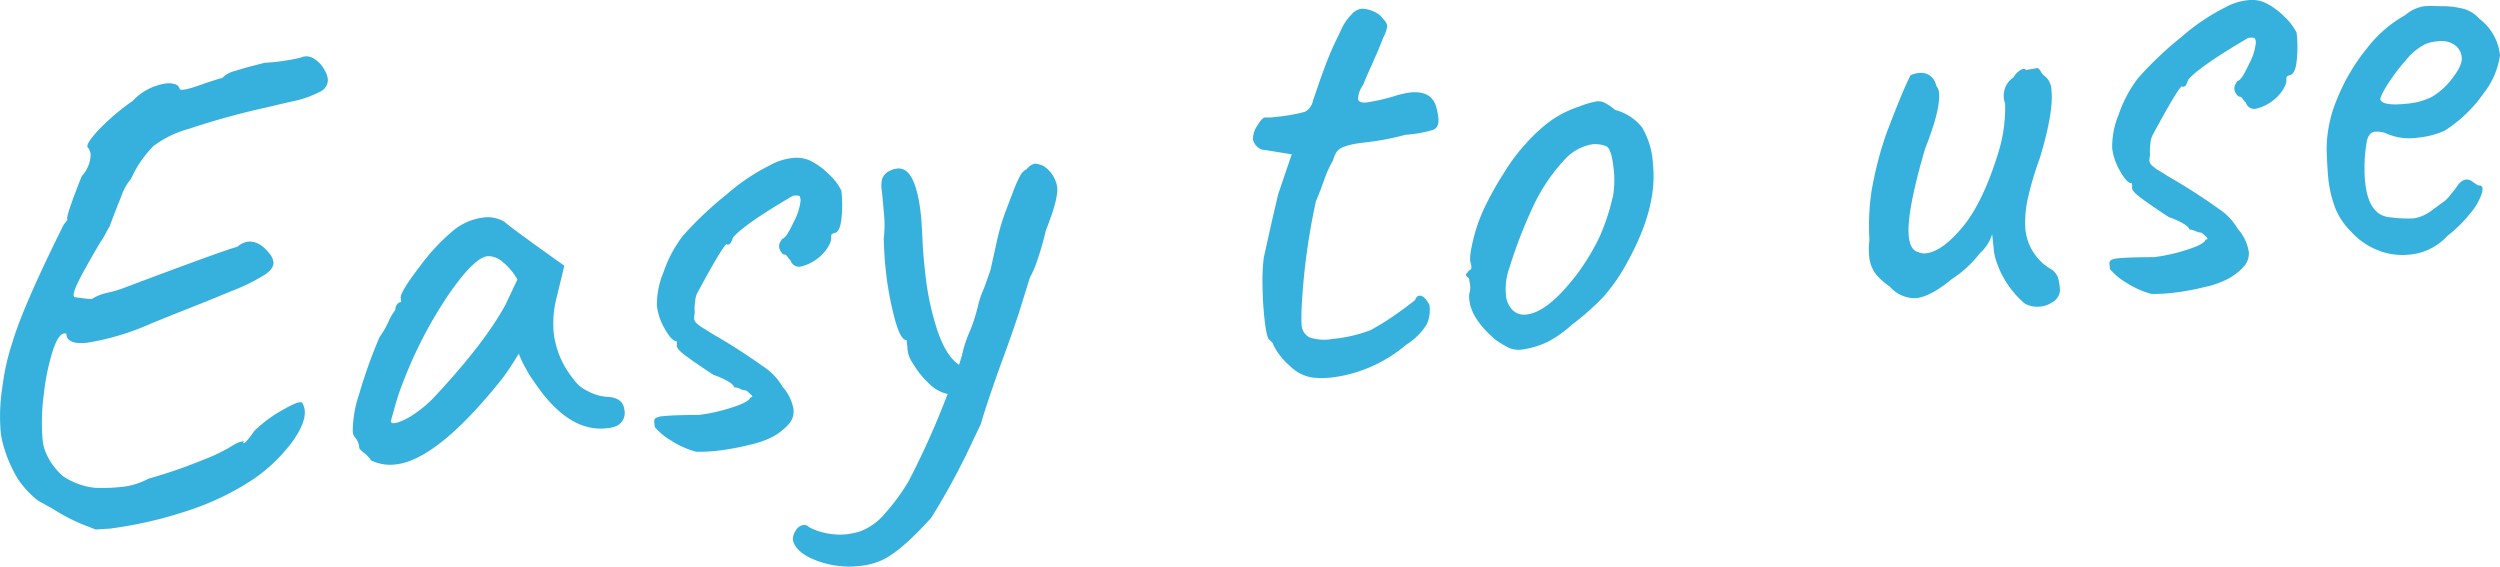
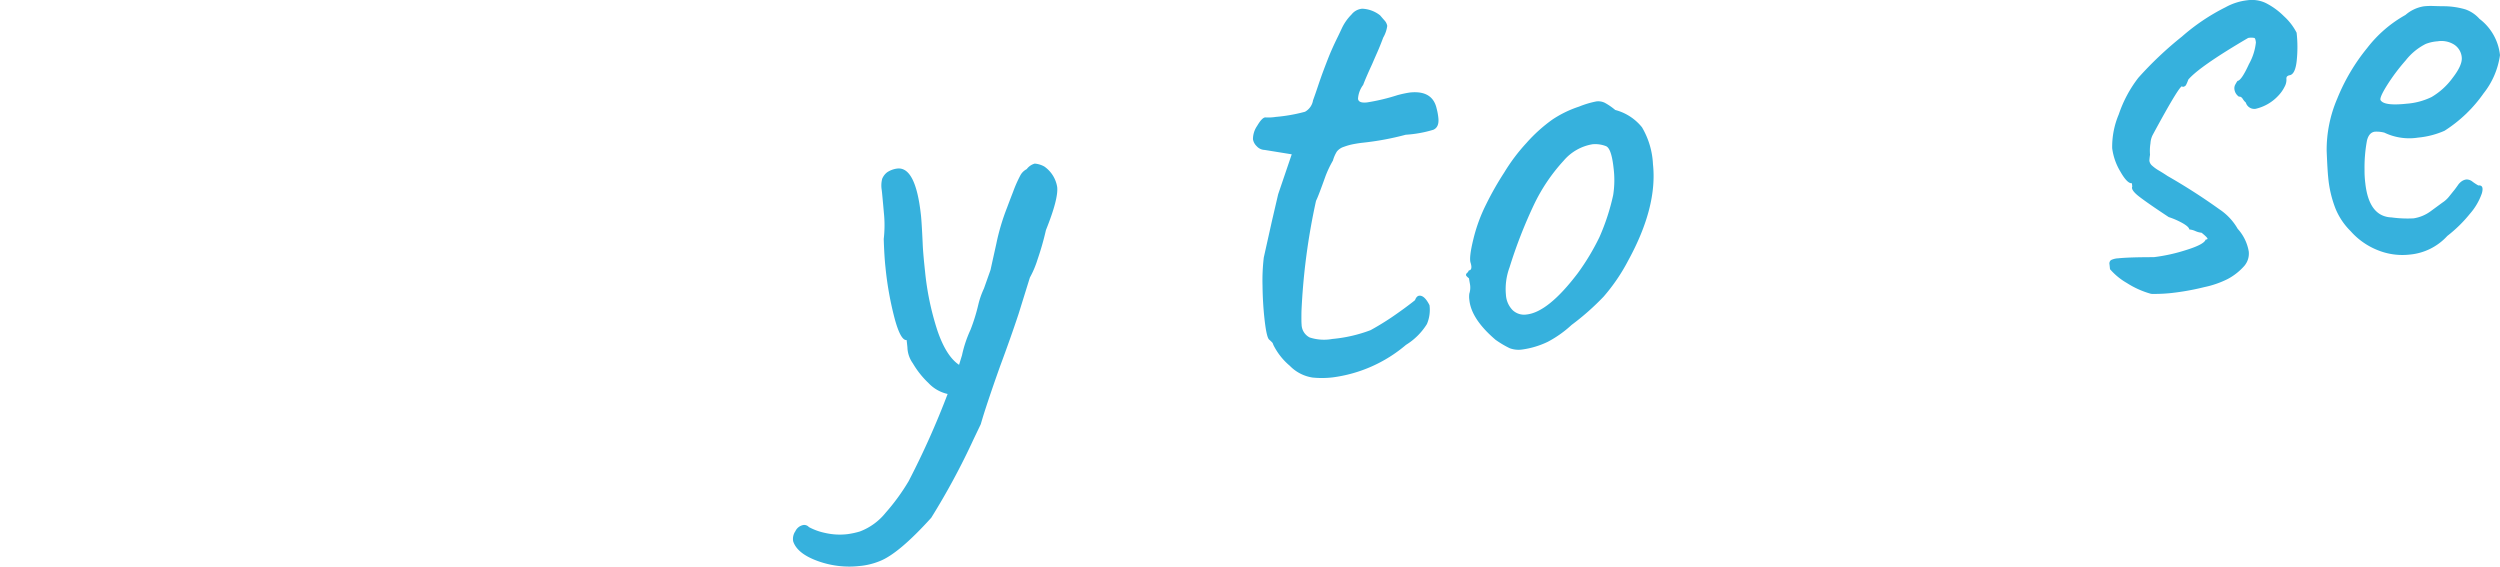
<svg xmlns="http://www.w3.org/2000/svg" preserveAspectRatio="none" width="379.144" height="85.925" viewBox="0 0 379.144 85.925">
  <defs>
    <style>.a{fill:#36b1dd;}</style>
  </defs>
  <title>txt-easy</title>
-   <path class="a" d="M14.484,80.3l-2-.789A28.569,28.569,0,0,1,7.9,77.1L5.76,75.919a14.043,14.043,0,0,1-3.138-3.432A20.64,20.64,0,0,1,.536,67.634a13.006,13.006,0,0,1-.425-2.066A28.46,28.46,0,0,1,.366,58.65,35.021,35.021,0,0,1,1.858,52Q3.472,46.5,9.668,34.053c.235-.293.4-.5.488-.606s.094-.194.022-.254q-.075-.695,2.215-6.477a5,5,0,0,0,1.355-3.265,1.8,1.8,0,0,0-.417-1.061q-.451-.453,1.575-2.635a33.834,33.834,0,0,1,5.2-4.437,8.673,8.673,0,0,1,5.042-2.66,3.288,3.288,0,0,1,1.37.1,1.043,1.043,0,0,1,.726.676q.064.6,3.934-.829,1.746-.59,2.531-.778a3.839,3.839,0,0,1,1.945-1.066q1.605-.525,4.543-1.247a27.041,27.041,0,0,0,3.281-.356,20.274,20.274,0,0,0,2.165-.436,2,2,0,0,1,1.767.06,4.439,4.439,0,0,1,1.873,1.959,3.347,3.347,0,0,1,.438,1.261A1.968,1.968,0,0,1,48.57,13.89a16.236,16.236,0,0,1-4.509,1.545q-3.238.755-4.023.94a116.3,116.3,0,0,0-11.327,3.14,16.141,16.141,0,0,0-5.4,2.6,16.537,16.537,0,0,0-3.431,5,8.194,8.194,0,0,0-1.515,2.729Q17.49,32,16.636,34.3c-.17.287-.367.643-.588,1.07a13.765,13.765,0,0,1-.855,1.4q-2.463,4.19-3.367,6.049t-.563,2.224c.206.044.6.1,1.176.173s1.069.12,1.473.142a7.052,7.052,0,0,1,2.41-.965,16.862,16.862,0,0,0,2.244-.646q15.365-5.79,17.42-6.316a3.1,3.1,0,0,1,1.625-.779q1.791-.194,3.441,2.04a2.494,2.494,0,0,1,.417,1.062q.1.9-1.208,1.841a28.405,28.405,0,0,1-5.06,2.51q-3.753,1.565-9.059,3.649L23.058,49a38.882,38.882,0,0,1-9.836,2.977q-3.084.335-3.166-1.366-1.048-.389-2,2.43a33.833,33.833,0,0,0-1.42,6.843,30.842,30.842,0,0,0-.178,6.708,6.444,6.444,0,0,0,.536,2.155,9.779,9.779,0,0,0,2.647,3.535,10.855,10.855,0,0,0,4.759,1.7c.471.017,1.06.021,1.762.011s1.518-.064,2.447-.165a10.681,10.681,0,0,0,3.89-1.227,77.267,77.267,0,0,0,8.484-2.932,25.27,25.27,0,0,0,4.251-2.071,5.223,5.223,0,0,1,.952-.5,3.314,3.314,0,0,1,.784-.186l-.078.21A.089.089,0,0,0,37,67.2q.3-.033,1.607-1.884a20.105,20.105,0,0,1,4.332-3.186q2.79-1.61,2.966-.926a3.279,3.279,0,0,1,.307.973q.206,1.89-1.846,4.777a25.167,25.167,0,0,1-5.779,5.606,40.884,40.884,0,0,1-10.471,5.008,63.231,63.231,0,0,1-11.436,2.6Z" />
-   <path class="a" d="M55.218,68.693c-.479-.383-.723-.642-.737-.775a2.591,2.591,0,0,0-.681-1.636,1.357,1.357,0,0,1-.3-.873,17.5,17.5,0,0,1,.953-5.586,75.113,75.113,0,0,1,3.126-8.738A13.173,13.173,0,0,0,58.9,48.83a8.016,8.016,0,0,1,1.059-1.824,1.136,1.136,0,0,1,.218-.779.9.9,0,0,1,.658-.423l-.064-.6q-.1-.894,2.81-4.68a30.781,30.781,0,0,1,4.857-5.3,8.972,8.972,0,0,1,4.886-2.24,4.938,4.938,0,0,1,3.191.66q.559.541,5.037,3.779L85.584,40.3l-1.251,5.165a15.7,15.7,0,0,0-.366,4.969,13.514,13.514,0,0,0,2.975,7.02,5.331,5.331,0,0,0,2.214,1.872,7.1,7.1,0,0,0,3.113.87q2.227.16,2.423,1.949a2.171,2.171,0,0,1-1.53,2.58,5.257,5.257,0,0,1-1.182.229q-5.868.636-11.036-7.151a13.752,13.752,0,0,1-1.281-2.074,12.532,12.532,0,0,1-.982-2.106q-.51.861-1.287,2.05t-1.486,2.073Q66.248,69.76,59.984,70.439a6.632,6.632,0,0,1-3.686-.606A5,5,0,0,0,55.218,68.693Zm5.131-4.63a10.114,10.114,0,0,0,2.477-1.275,18.448,18.448,0,0,0,2.9-2.427Q73.483,52.078,76.667,46.2l1.8-3.816a9.335,9.335,0,0,0-2.417-2.806,3.228,3.228,0,0,0-2.091-.729q-2.088.228-6,5.931a65.109,65.109,0,0,0-6.82,13.163,35.423,35.423,0,0,0-1.219,3.6q-.508,1.816-.652,2.334Q59.327,64.376,60.349,64.063Z" />
-   <path class="a" d="M101.842,66.854a9.806,9.806,0,0,1-2.54-2.089c-.015-.132-.039-.363-.075-.7a.656.656,0,0,1,.228-.679,2.75,2.75,0,0,1,1.077-.268q1.689-.183,5.411-.185a26.184,26.184,0,0,0,4.913-1.086q2.723-.846,2.947-1.576c.2-.022.294-.065.287-.132q-.023-.2-.9-.908a2.919,2.919,0,0,1-.932-.251,2.922,2.922,0,0,0-.934-.251q-.042-.4-1.007-.947a11.731,11.731,0,0,0-2.113-.927q-3.142-2.073-4.459-3.088t-1.072-1.543l-.055-.5q-.7.075-1.751-1.772a9.152,9.152,0,0,1-1.238-3.536,12.6,12.6,0,0,1,1-5.139,18.951,18.951,0,0,1,2.969-5.552,54.389,54.389,0,0,1,6.615-6.25,30.938,30.938,0,0,1,6.609-4.439,8.878,8.878,0,0,1,3.305-1.062,4.949,4.949,0,0,1,2.76.4,10.752,10.752,0,0,1,2.783,2.012A8.807,8.807,0,0,1,127.6,28.9a19.708,19.708,0,0,1,.01,4.274q-.225,2.088-1.121,2.183a.792.792,0,0,0-.287.132c-.126.081-.174.255-.145.519a2.2,2.2,0,0,1-.284,1.087,5.421,5.421,0,0,1-.959,1.362,6.766,6.766,0,0,1-3.407,1.978,1.333,1.333,0,0,1-1.51-.942,2.283,2.283,0,0,1-.462-.553c-.162-.25-.342-.366-.54-.344-.068.007-.2-.095-.386-.31a1.6,1.6,0,0,1-.352-.918,1.147,1.147,0,0,1,.179-.673,4.278,4.278,0,0,1,.3-.486q.6-.065,1.734-2.551a8.461,8.461,0,0,0,1.052-3.283c-.043-.4-.117-.624-.224-.68a2.5,2.5,0,0,0-.956,0q-7.377,4.323-9.071,6.315a5.976,5.976,0,0,1-.361.844.647.647,0,0,1-.526.258q-.1-.892-4.536,7.332a3.244,3.244,0,0,0-.317,1.242,7.213,7.213,0,0,0-.065,1.717,8.164,8.164,0,0,0-.1.916,1.213,1.213,0,0,0,.434.758,6.206,6.206,0,0,0,1.036.742q.645.384,1.3.816a90.651,90.651,0,0,1,7.839,5.034,8.757,8.757,0,0,1,2.786,2.966,6.819,6.819,0,0,1,1.681,3.439,2.875,2.875,0,0,1-.668,2.185,8.99,8.99,0,0,1-2.5,1.982,14.551,14.551,0,0,1-3.587,1.243,38.145,38.145,0,0,1-5.032.9,24.325,24.325,0,0,1-3,.125A13.483,13.483,0,0,1,101.842,66.854Z" />
  <path class="a" d="M160.332,28.371q.194,1.79-1.707,6.522a42.878,42.878,0,0,1-1.276,4.464,14.552,14.552,0,0,1-1.161,2.741l-1.715,5.517q-1.136,3.442-2.848,8.055-2.081,5.859-2.883,8.661l-1.066,2.228a108.39,108.39,0,0,1-6.447,11.965q-4.94,5.463-7.835,6.583a10.656,10.656,0,0,1-3.039.733,14.006,14.006,0,0,1-6.371-.768q-3.085-1.125-3.691-2.97a2.04,2.04,0,0,1,.335-1.545,1.665,1.665,0,0,1,1.206-.935.949.949,0,0,1,.839.311,9.062,9.062,0,0,0,2.46.89,9.959,9.959,0,0,0,3.39.185,12.308,12.308,0,0,0,1.867-.4,9.163,9.163,0,0,0,3.917-2.839,31.554,31.554,0,0,0,3.5-4.806,125.765,125.765,0,0,0,5.909-13.214,5.668,5.668,0,0,1-2.895-1.648,13.587,13.587,0,0,1-2.387-3.009,4.349,4.349,0,0,1-.817-2.426l-.119-1.094q-.9.1-1.808-3.224a49.831,49.831,0,0,1-1.4-7.8q-.183-1.689-.265-4.3a18.294,18.294,0,0,0,.022-3.976q-.206-2.34-.279-3.037l-.044-.4a4.123,4.123,0,0,1,.065-1.717,2.409,2.409,0,0,1,.748-.986,3.562,3.562,0,0,1,1.548-.571q2.783-.3,3.582,7.055.119,1.095.265,4.3.051,1.4.353,4.186a42.179,42.179,0,0,0,1.887,9.05q1.327,3.879,3.277,5.176l.447-1.456a18.315,18.315,0,0,1,1.29-3.862,27.805,27.805,0,0,0,1.192-3.851,12.7,12.7,0,0,1,.846-2.406l1-2.824q.133-.618.877-3.968a33.222,33.222,0,0,1,1.621-5.457q.31-.837.939-2.465a19.613,19.613,0,0,1,1.05-2.377,2.289,2.289,0,0,1,1-1.014,2.273,2.273,0,0,1,1.217-.836,3.505,3.505,0,0,1,1.457.446A4.7,4.7,0,0,1,160.332,28.371Z" />
  <path class="a" d="M195.608,55.475a9.81,9.81,0,0,1-2.509-3.2.771.771,0,0,0-.247-.426c-.153-.15-.265-.256-.337-.316q-.43-.255-.753-3.237-.26-2.386-.291-5a29.55,29.55,0,0,1,.193-4.245l1.218-5.463.961-4.127,2.058-6.058-4.095-.663a1.689,1.689,0,0,1-1.219-.571,1.888,1.888,0,0,1-.565-1.045,3.54,3.54,0,0,1,.633-2.031c.481-.822.886-1.253,1.219-1.288a7.165,7.165,0,0,0,1.6-.074,24.959,24.959,0,0,0,4.441-.783,2.429,2.429,0,0,0,1.219-1.742q.31-.837.729-2.091t.807-2.3q.232-.629.744-1.942t1.334-3.012c.11-.212.357-.725.737-1.538A7.423,7.423,0,0,1,204.968,2.2a2.318,2.318,0,0,1,1.614-.879,4.674,4.674,0,0,1,2.725,1.012q.231.277.634.735a1.645,1.645,0,0,1,.445.858,4.767,4.767,0,0,1-.612,1.776q-.468,1.258-.912,2.262T208.1,9.711q-.978,2.12-1.366,3.166a3.883,3.883,0,0,0-.78,2.1q.077.7,1.368.555a30.3,30.3,0,0,0,4.609-1.1,16.661,16.661,0,0,1,1.867-.4q3.477-.377,4.09,2.474a8.7,8.7,0,0,1,.251,1.381c.1.929-.154,1.525-.762,1.793a18.184,18.184,0,0,1-4.192.755,42.5,42.5,0,0,1-6.508,1.209c-.4.043-.843.11-1.336.2a8.9,8.9,0,0,0-1.515.416,2.207,2.207,0,0,0-1.078.72,5.3,5.3,0,0,0-.6,1.374A15.707,15.707,0,0,0,201,26.776q-1.08,3.036-1.412,3.674a97.988,97.988,0,0,0-2.209,16.736q-.027,1.613.018,2.01a2.244,2.244,0,0,0,1.22,1.98,7.006,7.006,0,0,0,3.445.229,22.006,22.006,0,0,0,5.79-1.332,40.948,40.948,0,0,0,4.236-2.672q.842-.594,1.539-1.123c.465-.352.789-.6.973-.76q.234-.629.632-.671.793-.087,1.564,1.439a5.468,5.468,0,0,1-.394,2.86,9.742,9.742,0,0,1-3.178,3.16,21.416,21.416,0,0,1-11.133,4.93,14.251,14.251,0,0,1-3.015.025A6.072,6.072,0,0,1,195.608,55.475Z" />
  <path class="a" d="M228.965,52.812a14.84,14.84,0,0,1-2.149-1.276q-3.66-3.123-3.972-6.007a3.517,3.517,0,0,1-.009-1.005,2.962,2.962,0,0,0,.1-1.419c-.084-.458-.132-.756-.147-.889-.294-.235-.446-.4-.457-.5a.4.4,0,0,1,.166-.321.987.987,0,0,0,.261-.38q.6-.064.279-1.136-.285-.773.412-3.616a24.6,24.6,0,0,1,1.942-5.29,46.308,46.308,0,0,1,2.745-4.824,27.819,27.819,0,0,1,3.386-4.492,23.292,23.292,0,0,1,3.94-3.545,16.54,16.54,0,0,1,4.014-1.945,13.952,13.952,0,0,1,2.631-.788,2.278,2.278,0,0,1,1.28.214,9.55,9.55,0,0,1,1.576,1.085,7.706,7.706,0,0,1,4.058,2.628,12.1,12.1,0,0,1,1.664,5.6q.7,6.464-3.749,14.59a28.127,28.127,0,0,1-3.73,5.484,38.391,38.391,0,0,1-4.865,4.3,16.937,16.937,0,0,1-3.6,2.553A12.948,12.948,0,0,1,230.9,53,3.839,3.839,0,0,1,228.965,52.812Zm13.611-16.867a33.274,33.274,0,0,0,2.075-6.361,14.689,14.689,0,0,0,.056-4.13q-.324-2.982-1.162-3.294a4.449,4.449,0,0,0-2.043-.281,7.324,7.324,0,0,0-4.357,2.484,27.131,27.131,0,0,0-4.507,6.675,72.1,72.1,0,0,0-3.7,9.5,9.489,9.489,0,0,0-.552,4.183,3.624,3.624,0,0,0,1,2.3,2.523,2.523,0,0,0,2.135.674q3.282-.355,7.769-6.274A35.451,35.451,0,0,0,242.576,35.945Z" />
-   <path class="a" d="M302.777,39.674a7.489,7.489,0,0,1-.424-2.066q-.163-1.491-.227-2.088a6.4,6.4,0,0,1-1.9,2.922,17.05,17.05,0,0,1-4.206,3.876q-3.234,2.666-5.419,2.9a5.011,5.011,0,0,1-4.016-1.778,8.85,8.85,0,0,1-2.176-1.977,5.206,5.206,0,0,1-.936-2.614,10.692,10.692,0,0,1,.039-2.418,37.531,37.531,0,0,1,.277-7.172,54.043,54.043,0,0,1,2.293-9q2.5-6.609,3.668-8.847a3.534,3.534,0,0,1,1.271-.339,2.335,2.335,0,0,1,1.705.419,2.43,2.43,0,0,1,.918,1.51,1.792,1.792,0,0,1,.417,1.061q.269,2.486-2.1,8.475-2.863,9.767-2.476,13.345.226,2.088,1.463,2.356a2.1,2.1,0,0,0,1.126.18q2.484-.27,5.6-4.028t5.484-11.558a23.4,23.4,0,0,0,.936-7.143,3.022,3.022,0,0,1-.2-.884,3.3,3.3,0,0,1,1.477-3.077,2.779,2.779,0,0,1,.991-1.063c.438-.282.738-.3.9-.048l1.58-.272q.286-.131.655.482a2.058,2.058,0,0,0,.688.781,2.808,2.808,0,0,1,.933,2.112q.355,3.279-1.794,10.353a48.168,48.168,0,0,0-1.871,6.389,17.229,17.229,0,0,0-.3,4.207,7.958,7.958,0,0,0,3.562,5.951,2.751,2.751,0,0,1,1.355,1.361,7.372,7.372,0,0,1,.336,2.177,2.217,2.217,0,0,1-.986,1.565,4.038,4.038,0,0,1-1.979.768,3.913,3.913,0,0,1-2.362-.448A14.321,14.321,0,0,1,302.777,39.674Z" />
  <path class="a" d="M322.541,42.912A9.841,9.841,0,0,1,320,40.823c-.015-.131-.039-.363-.075-.7a.658.658,0,0,1,.228-.68,2.773,2.773,0,0,1,1.078-.267Q322.921,39,326.643,39a26.133,26.133,0,0,0,4.911-1.086q2.724-.847,2.948-1.576c.2-.022.294-.066.287-.133q-.022-.2-.9-.907a2.925,2.925,0,0,1-.932-.251,2.912,2.912,0,0,0-.931-.251c-.029-.264-.367-.579-1.009-.947a11.731,11.731,0,0,0-2.113-.927q-3.141-2.075-4.458-3.088t-1.073-1.543l-.054-.5q-.7.075-1.751-1.772a9.139,9.139,0,0,1-1.239-3.536,12.6,12.6,0,0,1,1-5.139,18.951,18.951,0,0,1,2.969-5.552,54.389,54.389,0,0,1,6.615-6.25A30.963,30.963,0,0,1,337.519,1.1,8.878,8.878,0,0,1,340.824.04a4.934,4.934,0,0,1,2.76.4,10.745,10.745,0,0,1,2.783,2.012A8.753,8.753,0,0,1,348.3,4.963a19.636,19.636,0,0,1,.011,4.273q-.227,2.088-1.121,2.183a.785.785,0,0,0-.287.132c-.127.081-.174.255-.145.519a2.2,2.2,0,0,1-.284,1.087,5.4,5.4,0,0,1-.96,1.362,6.756,6.756,0,0,1-3.406,1.978,1.336,1.336,0,0,1-1.511-.942,2.306,2.306,0,0,1-.462-.553c-.162-.25-.341-.366-.541-.344-.065.007-.194-.095-.384-.311a1.592,1.592,0,0,1-.352-.917,1.145,1.145,0,0,1,.179-.673,4.321,4.321,0,0,1,.3-.486q.6-.065,1.735-2.551a8.485,8.485,0,0,0,1.052-3.283c-.043-.4-.117-.624-.224-.68a2.471,2.471,0,0,0-.955,0q-7.377,4.323-9.072,6.315a6,6,0,0,1-.361.845.644.644,0,0,1-.525.257q-.1-.892-4.536,7.332a3.219,3.219,0,0,0-.318,1.242,7.152,7.152,0,0,0-.064,1.717,8.037,8.037,0,0,0-.1.916,1.21,1.21,0,0,0,.435.758,6.109,6.109,0,0,0,1.036.742q.643.384,1.295.816a90.755,90.755,0,0,1,7.838,5.034,8.782,8.782,0,0,1,2.787,2.966,6.824,6.824,0,0,1,1.68,3.439,2.875,2.875,0,0,1-.668,2.185,8.971,8.971,0,0,1-2.5,1.981,14.459,14.459,0,0,1-3.587,1.244,38.145,38.145,0,0,1-5.032.9,24.308,24.308,0,0,1-3,.125A13.483,13.483,0,0,1,322.541,42.912Z" />
  <path class="a" d="M365.426,38.611a9.941,9.941,0,0,1-4.851-.681,10.773,10.773,0,0,1-4.084-2.876,10.326,10.326,0,0,1-2.277-3.374,17.234,17.234,0,0,1-1.126-4.806q-.108-.993-.232-4a19.682,19.682,0,0,1,1.606-7.919,29.66,29.66,0,0,1,4.547-7.685,19.018,19.018,0,0,1,5.795-5A5.606,5.606,0,0,1,367.579.96a9.91,9.91,0,0,1,1.4-.052c.471.016.976.03,1.513.037a11.812,11.812,0,0,1,3.422.484,5.137,5.137,0,0,1,2.116,1.43,7.955,7.955,0,0,1,3.112,5.5,12,12,0,0,1-2.489,5.8,20.938,20.938,0,0,1-5.922,5.672,12.941,12.941,0,0,1-4.013,1.038,8.69,8.69,0,0,1-5.11-.753,4.8,4.8,0,0,0-1.424-.147q-.9.1-1.214,1.338a22.352,22.352,0,0,0-.369,4.467,14.969,14.969,0,0,0,.115,2q.552,5.07,3.985,5.2a17.762,17.762,0,0,0,3.335.141,5.833,5.833,0,0,0,2.6-1.086l1.771-1.3a4.2,4.2,0,0,0,1.008-.913c.3-.368.56-.7.8-.992q.176-.221.525-.712a2.243,2.243,0,0,1,.682-.677,1.642,1.642,0,0,1,.629-.219,1.428,1.428,0,0,1,.943.351,7.707,7.707,0,0,0,.865.559c.6-.065.774.336.533,1.2a9.393,9.393,0,0,1-1.825,3.115,20.559,20.559,0,0,1-3.41,3.337A8.766,8.766,0,0,1,365.426,38.611Zm6.5-26.757q1.544-1.978,1.416-3.172a2.566,2.566,0,0,0-1.11-1.891,3.638,3.638,0,0,0-2.572-.525,6.1,6.1,0,0,0-1.768.392,8.972,8.972,0,0,0-3.049,2.5,29.361,29.361,0,0,0-2.9,3.884q-1.2,1.941-.867,2.207.592.84,3.974.473a10.333,10.333,0,0,0,3.713-1.005A10.584,10.584,0,0,0,371.929,11.854Z" />
</svg>